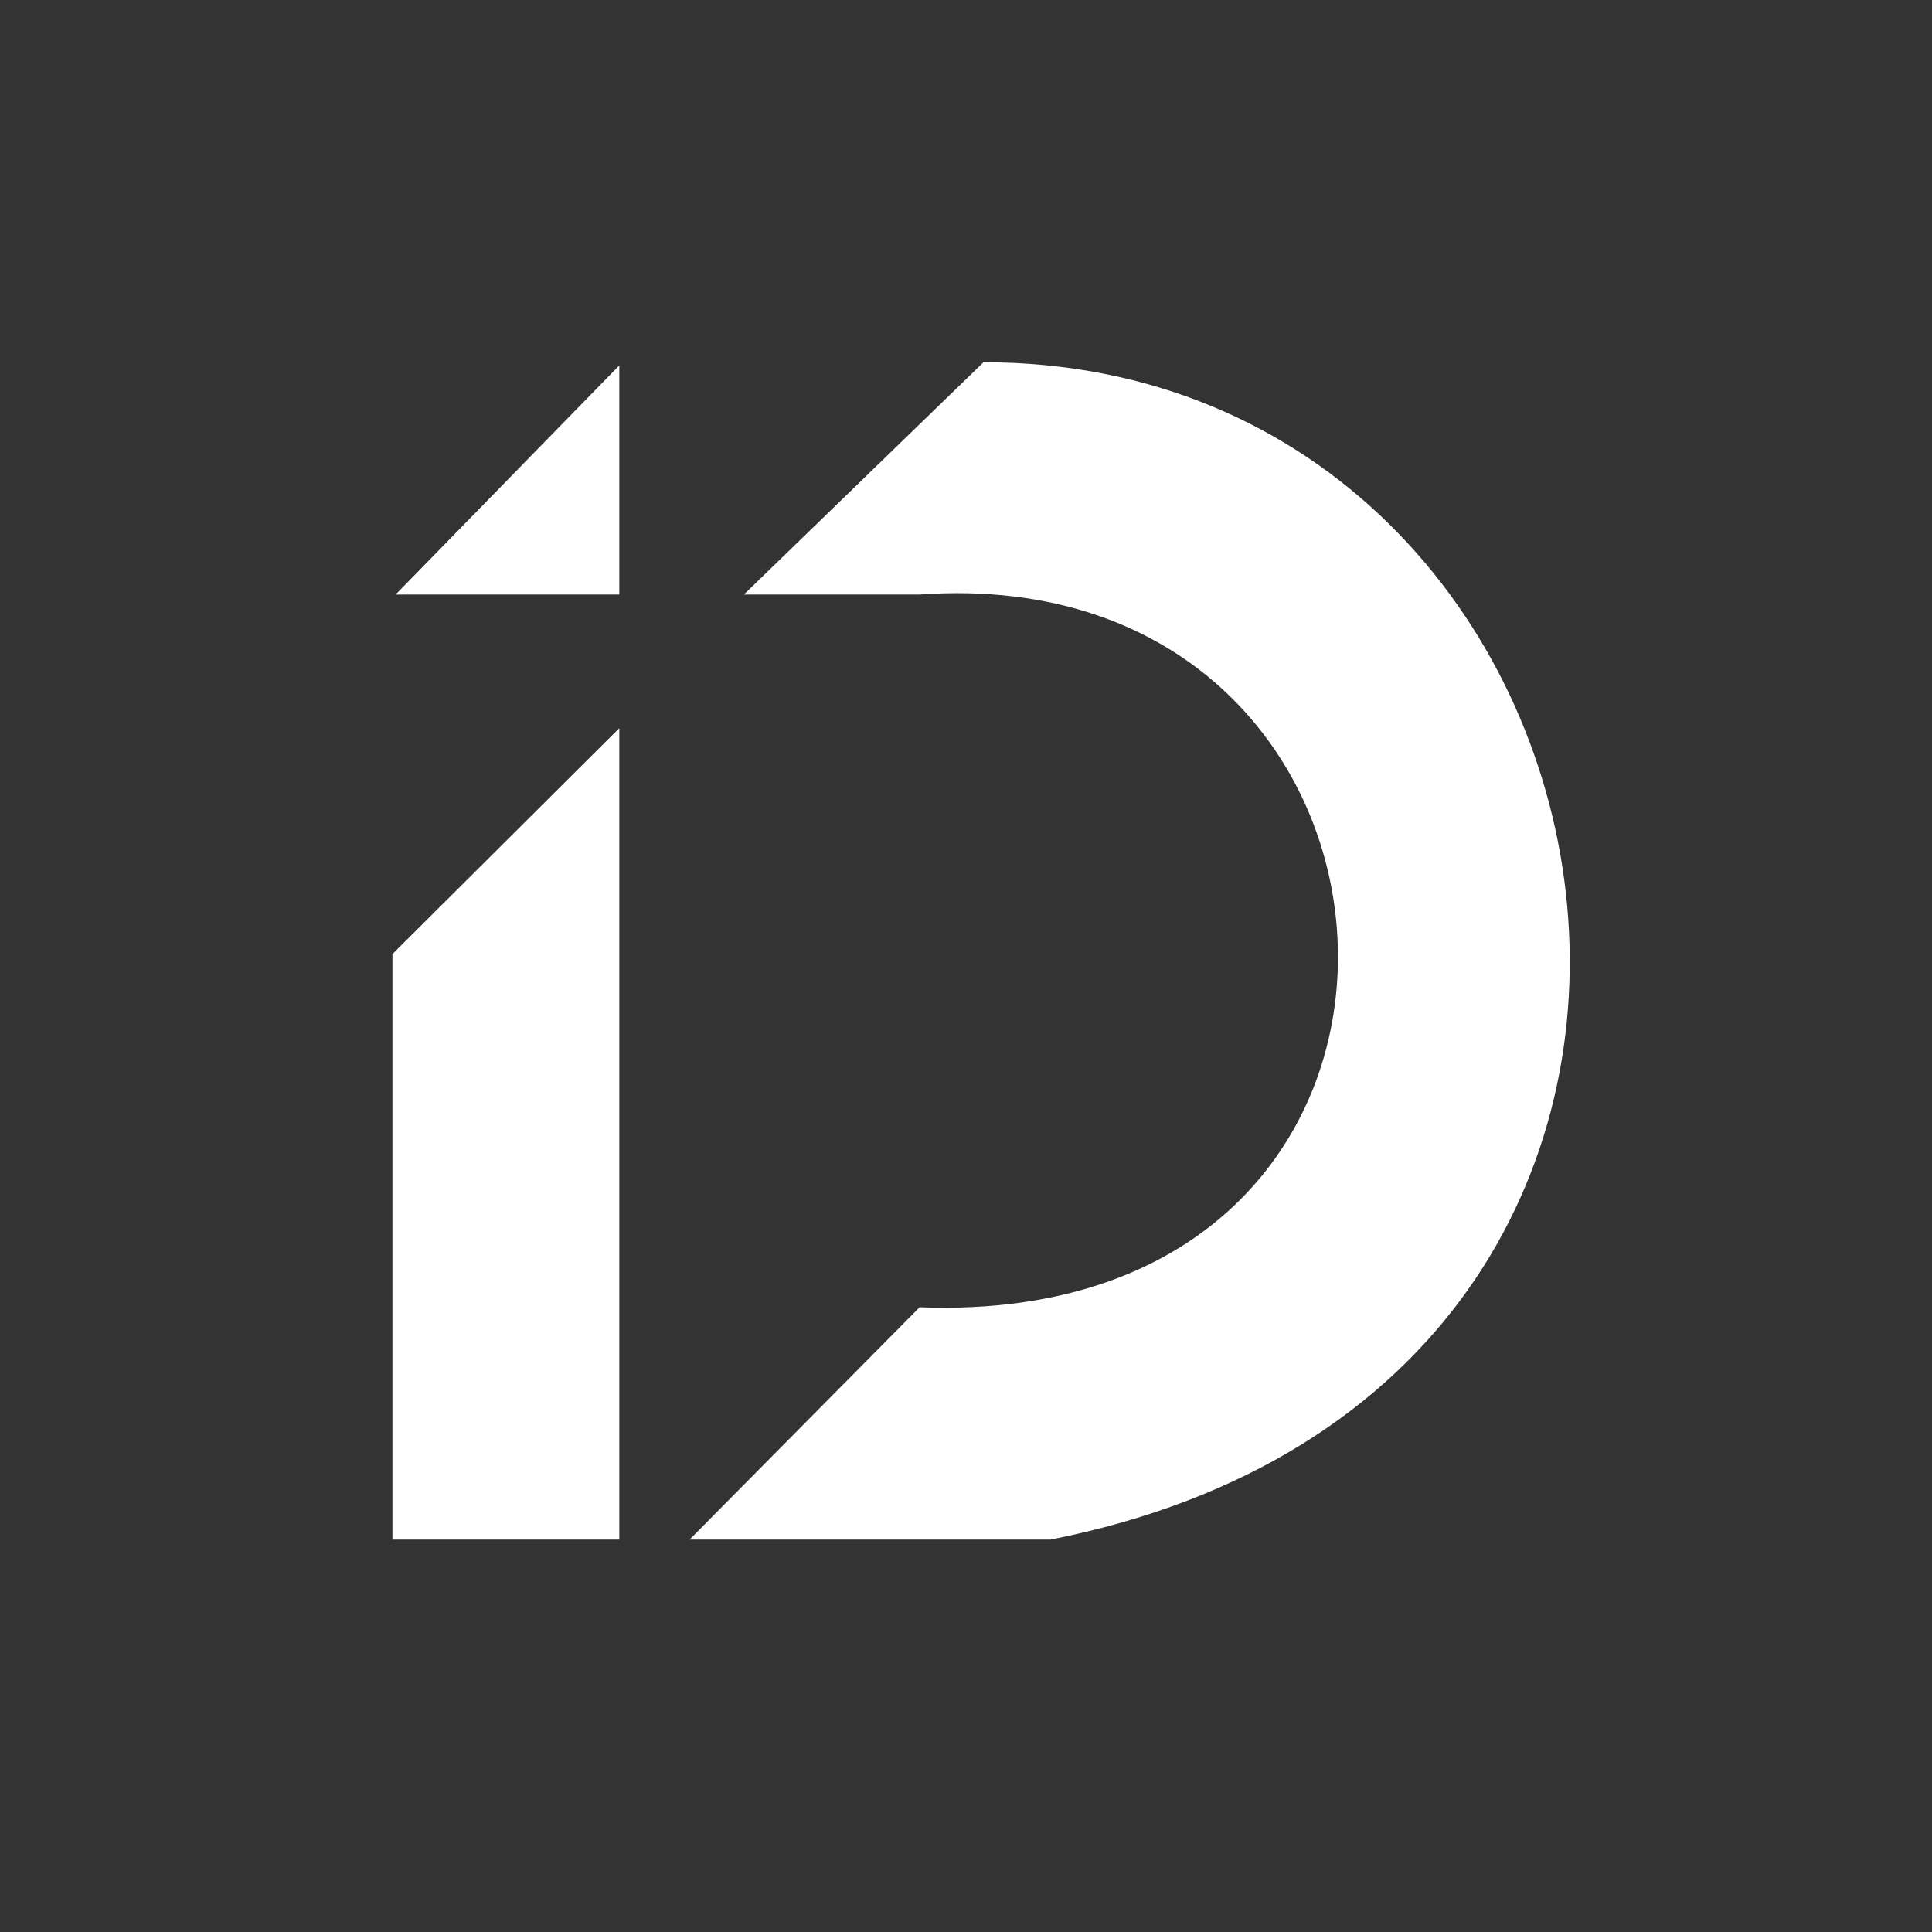
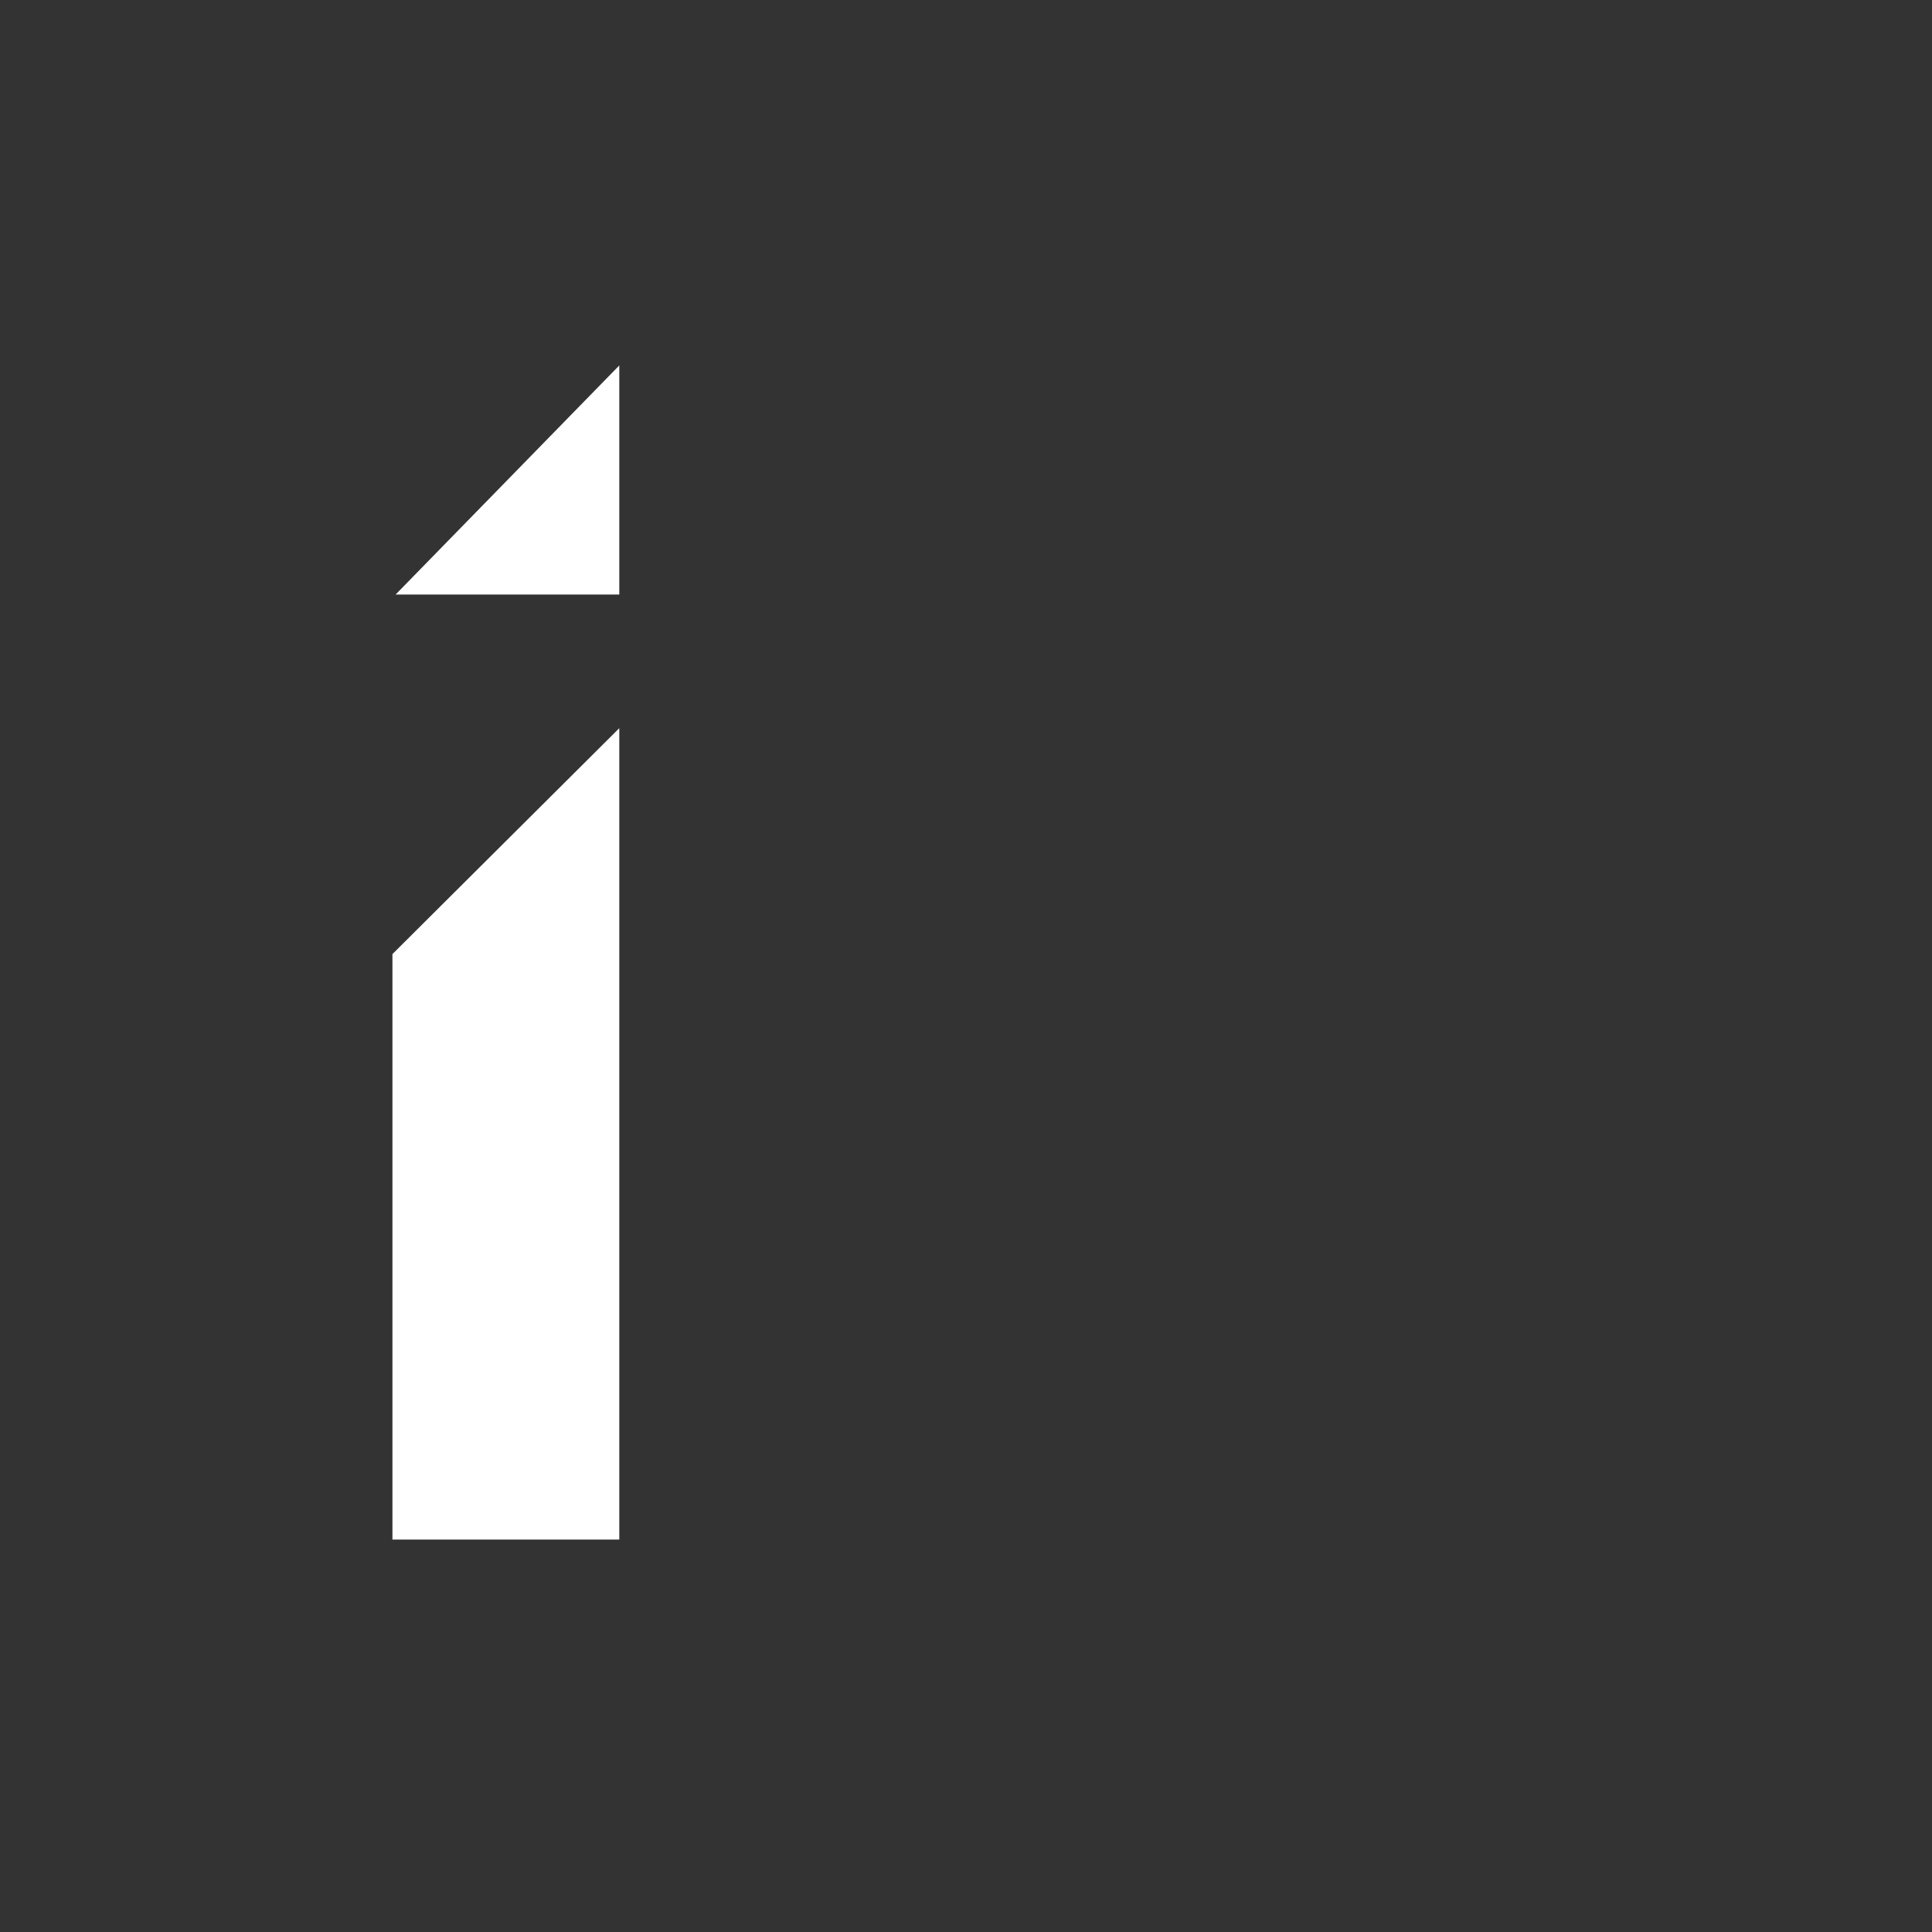
<svg xmlns="http://www.w3.org/2000/svg" width="120" height="120" viewBox="0 0 120 120" fill="none">
  <rect x="0" y="0" width="120" height="120" fill="#333333" stroke="none" />
  <path d="M24.375 59.26L38.465 45.228V95.625H24.375V59.26Z" fill="white" />
-   <path d="M61.088 22.5C102.96 22.5 114.272 85.941 65.255 95.625H42.831L57.119 81.197C93.237 82.581 90.26 34.556 57.119 36.927H46.204L61.088 22.5Z" fill="white" />
  <path d="M24.573 36.927H38.465V22.698L24.573 36.927Z" fill="white" />
</svg>